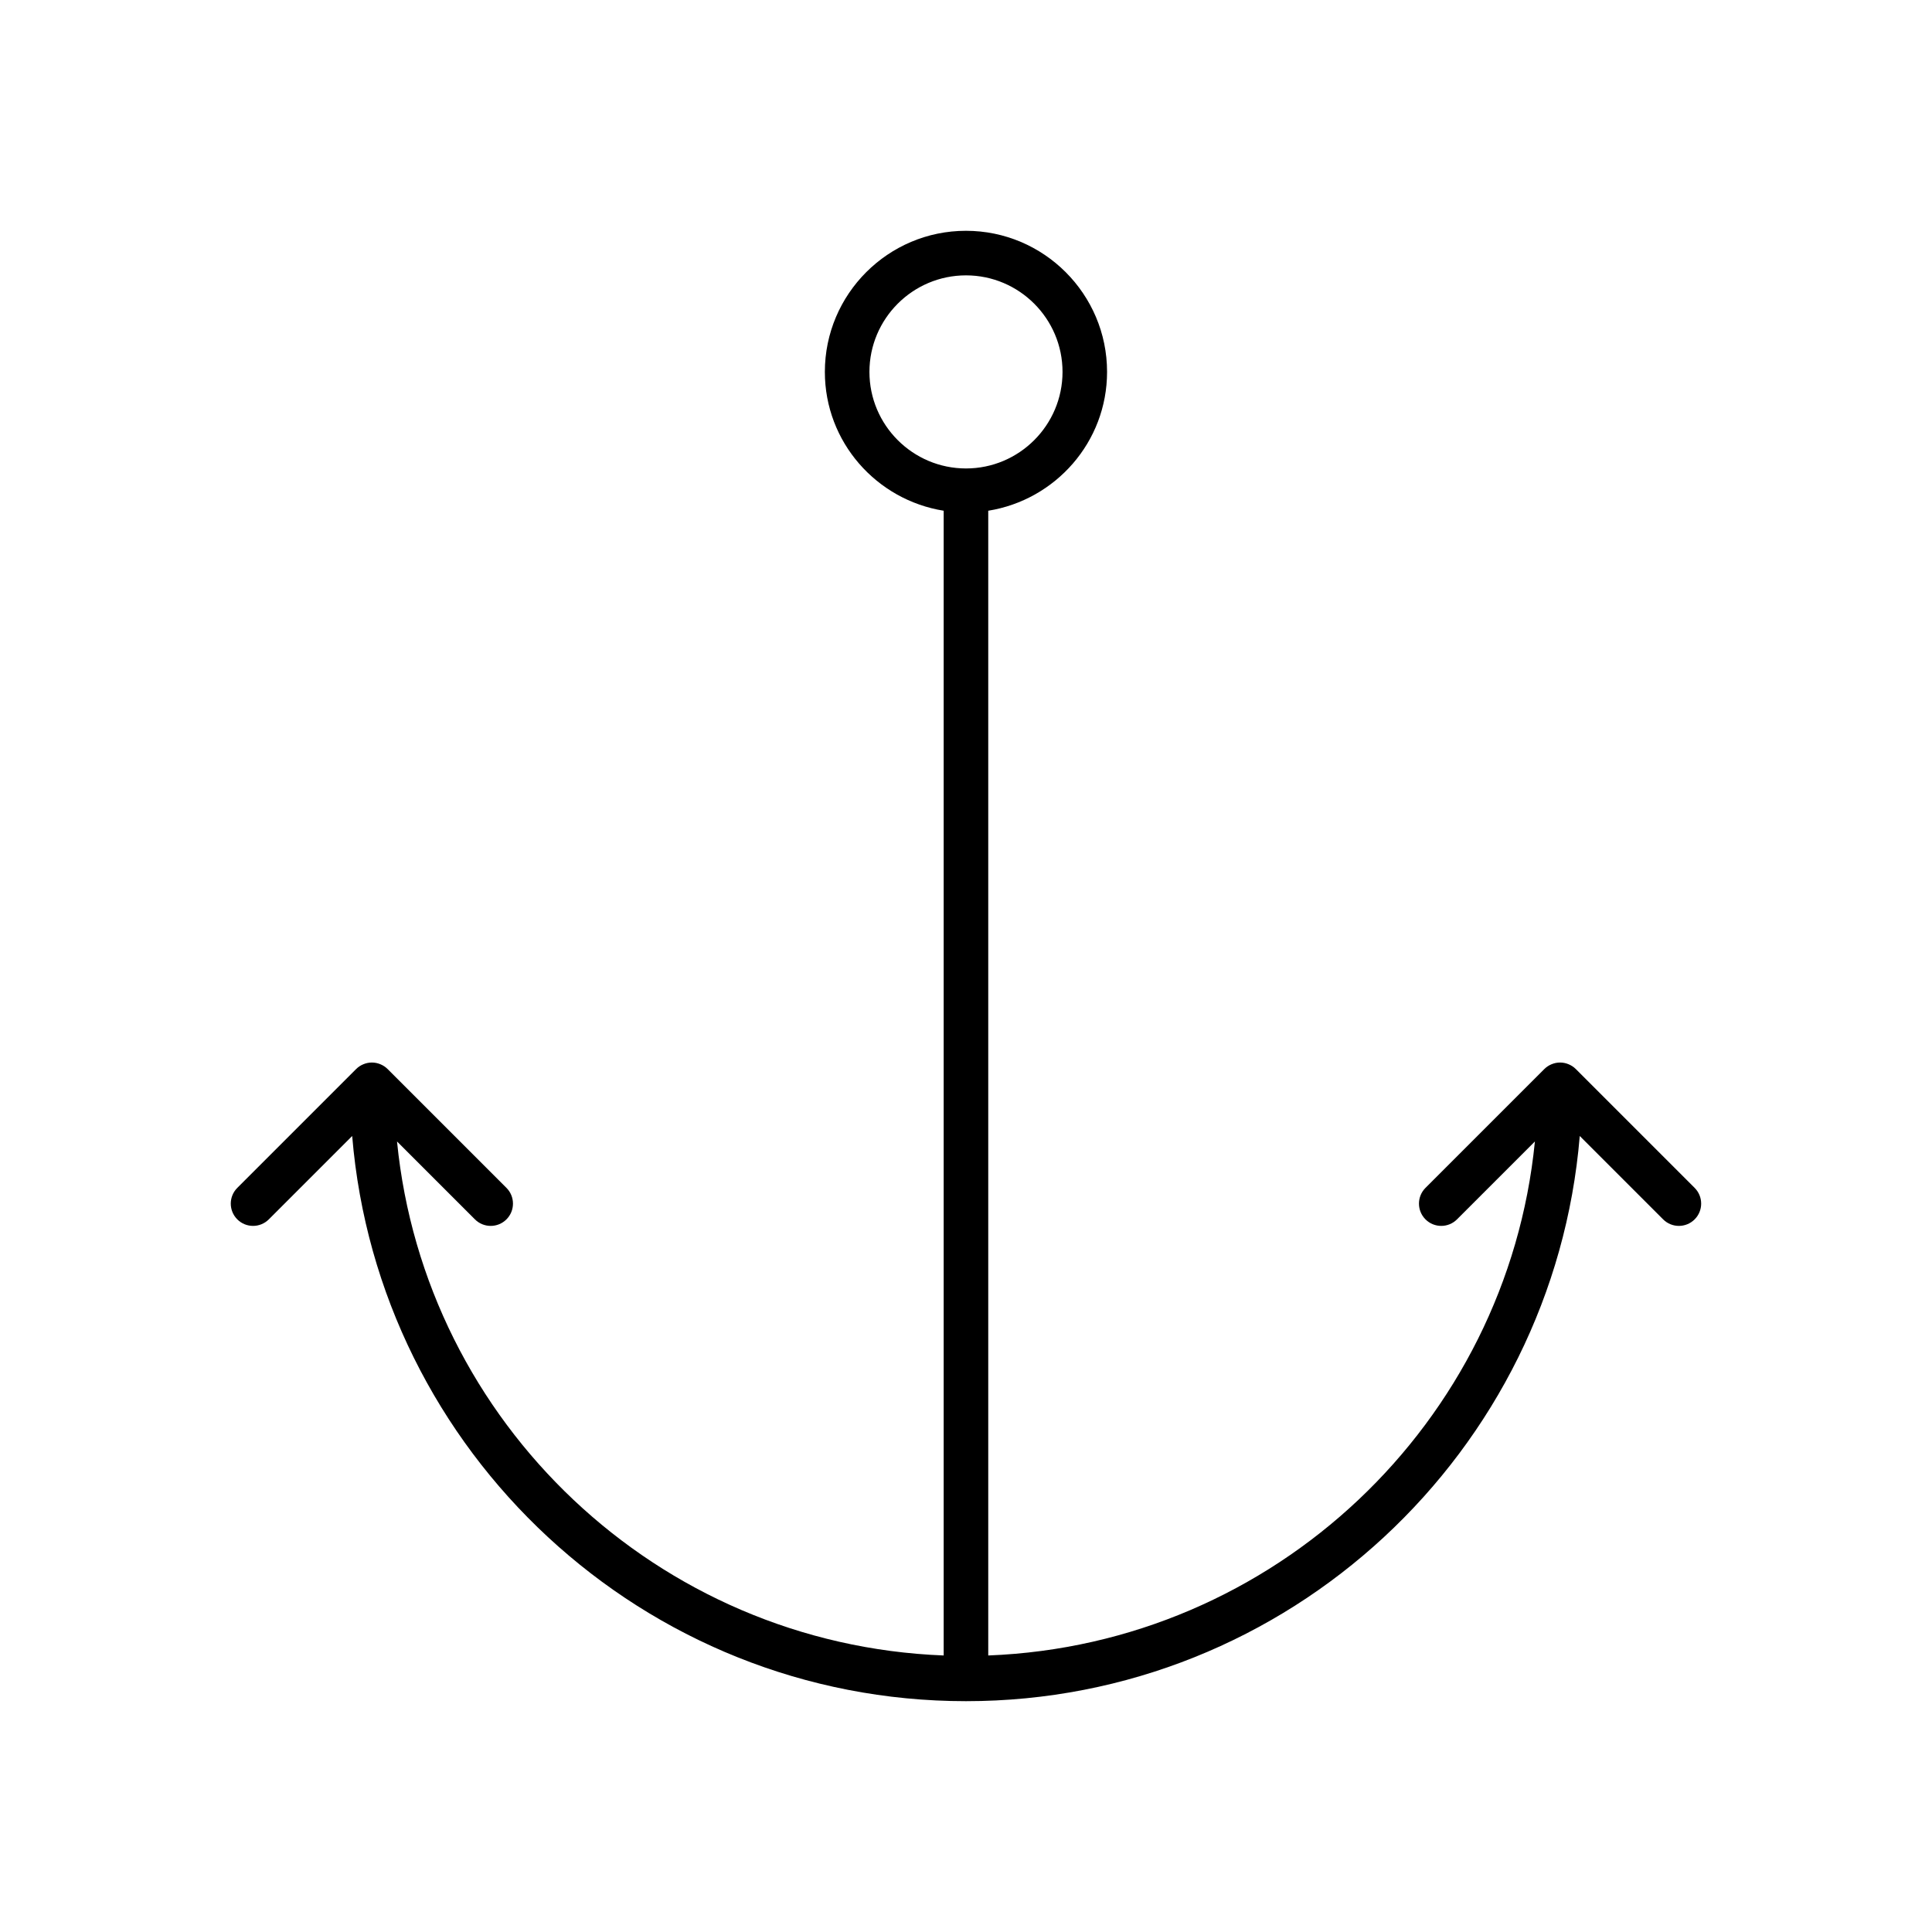
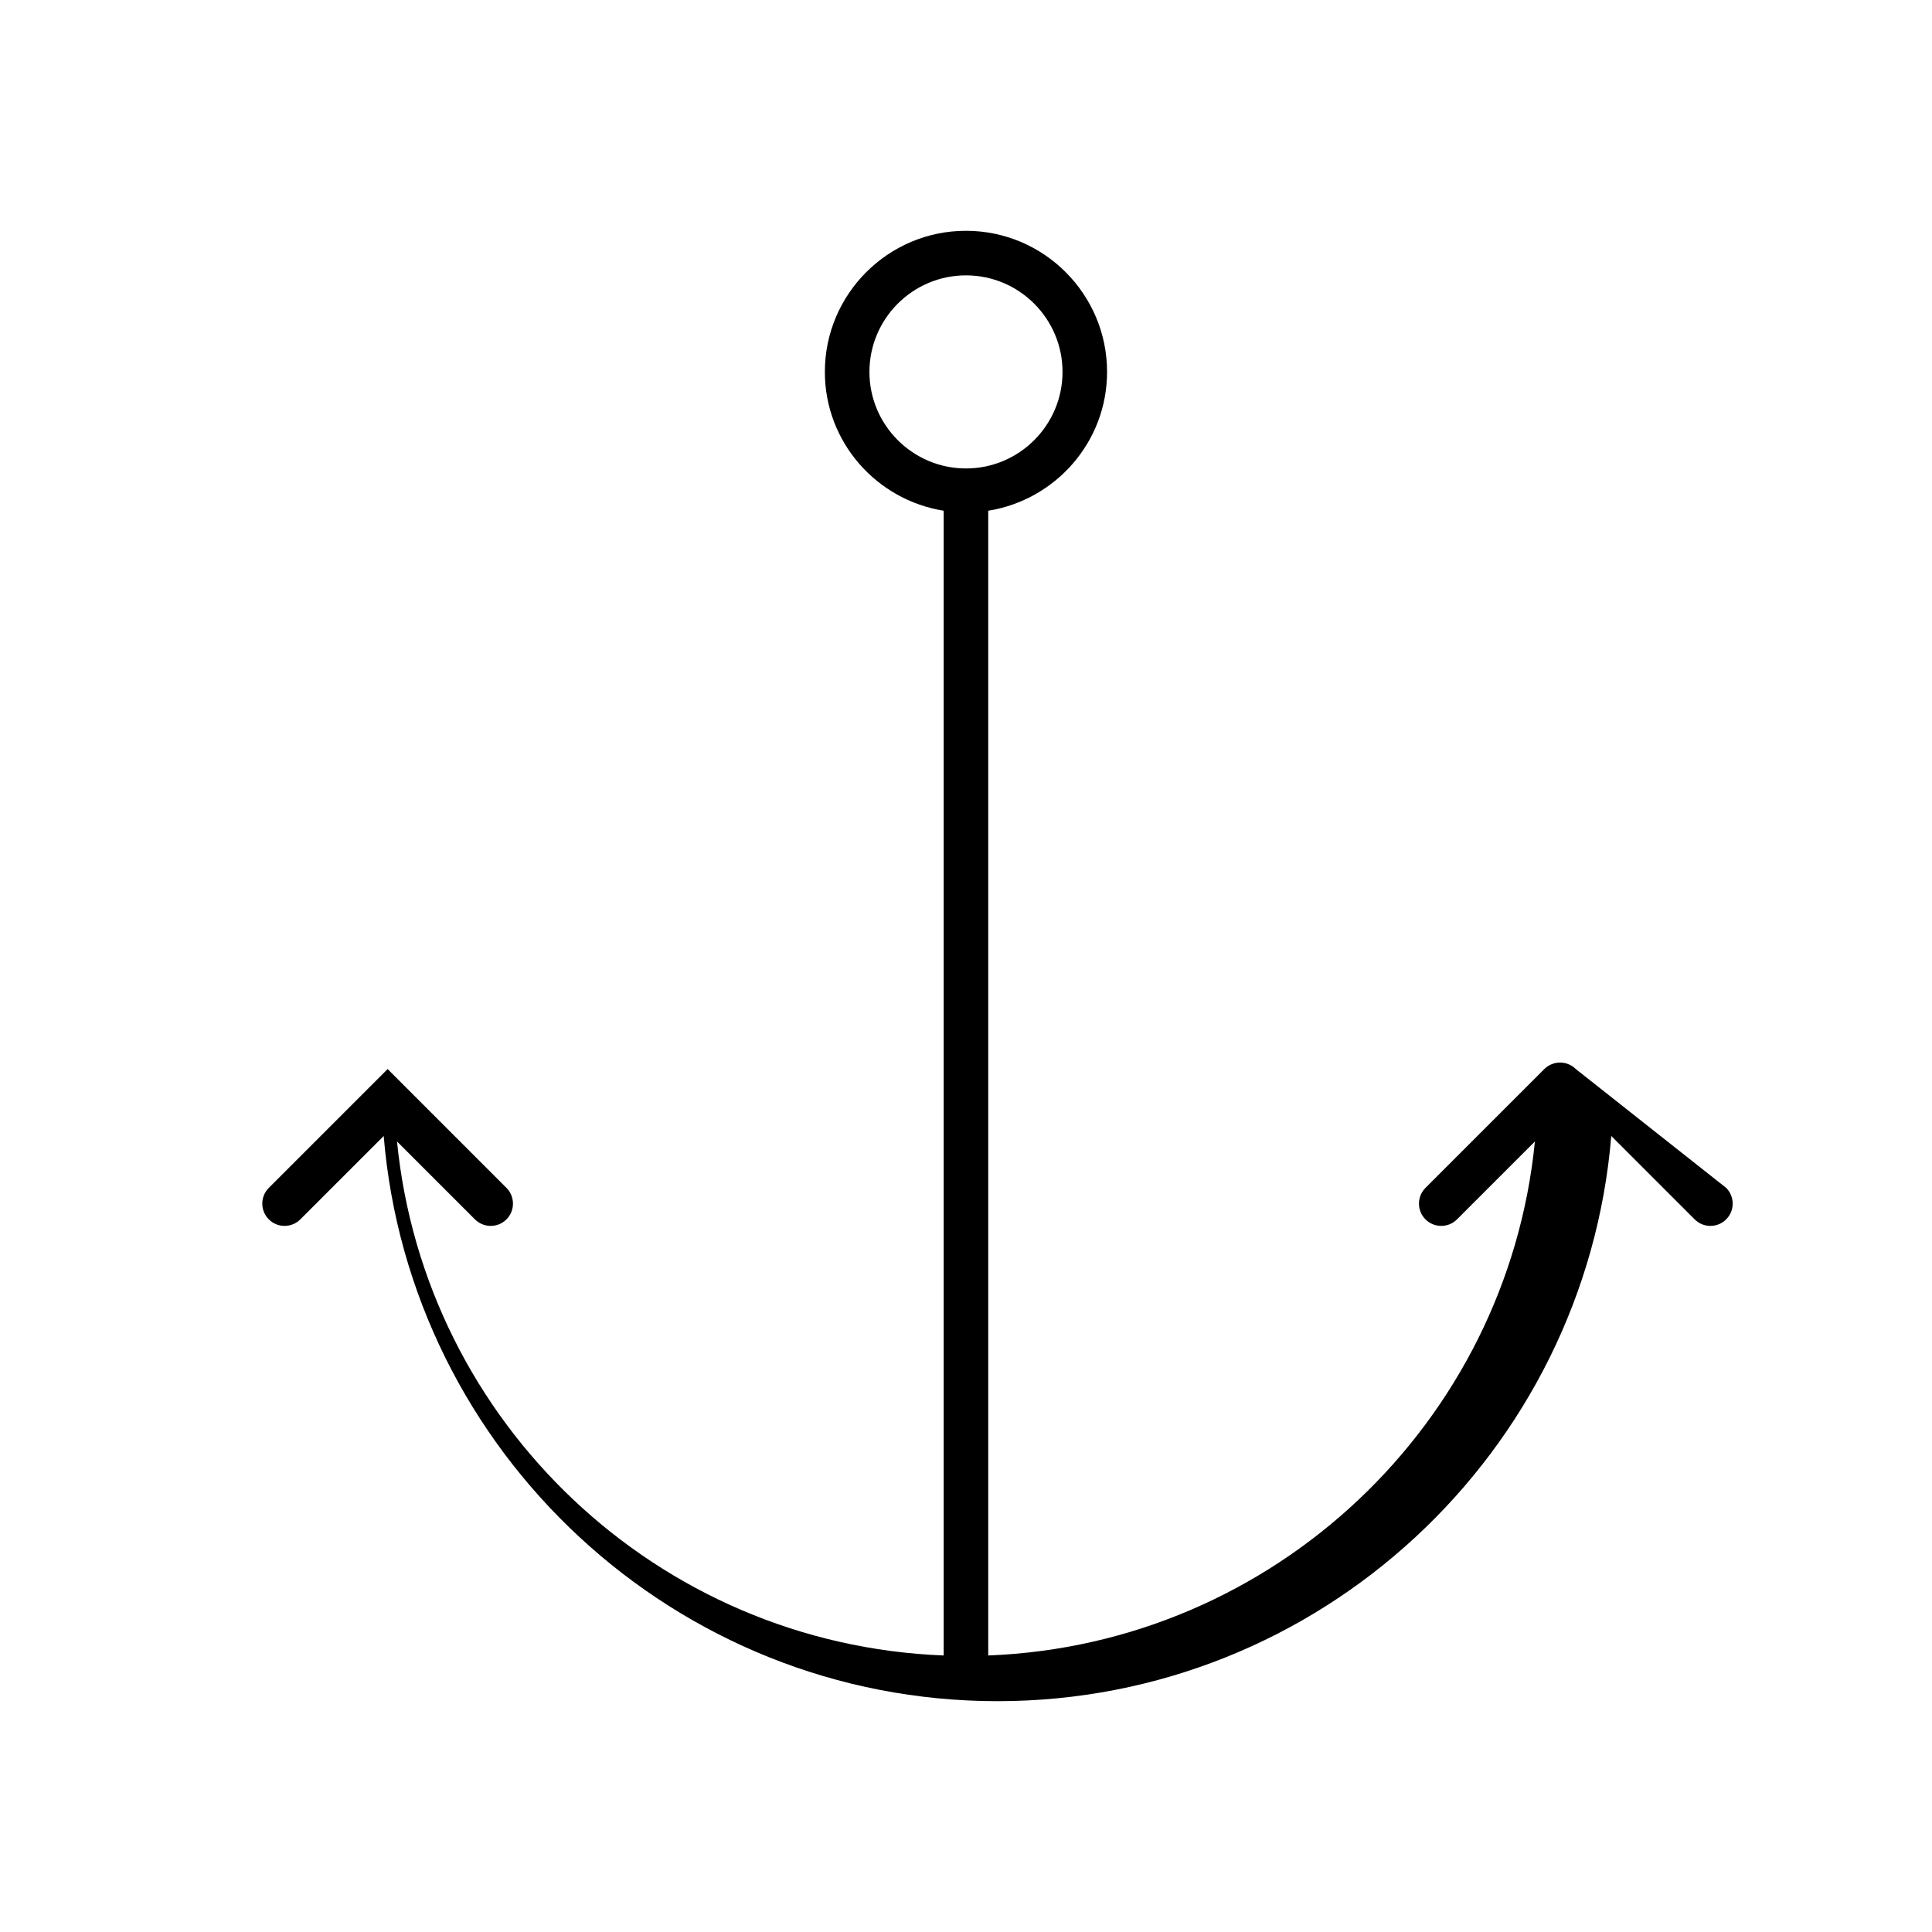
<svg xmlns="http://www.w3.org/2000/svg" fill="#000000" width="800px" height="800px" version="1.1" viewBox="144 144 512 512">
-   <path d="m561.61 427.31c-0.566-0.566-1.223-0.984-1.918-1.273-0.695-0.289-1.457-0.457-2.258-0.457s-1.559 0.168-2.258 0.457c-0.695 0.289-1.352 0.707-1.918 1.273l-31.488 31.488c-2.305 2.305-2.305 6.043 0 8.348 2.305 2.305 6.043 2.305 8.348 0l20.648-20.648c-7.367 74.59-69.078 133.28-144.87 136.22v-303.37c17.805-2.856 31.488-18.199 31.488-36.793 0-20.617-16.773-37.391-37.391-37.391-20.621-0.004-37.395 16.773-37.395 37.391 0 18.598 13.684 33.941 31.488 36.793v303.37c-75.789-2.941-137.5-61.633-144.87-136.22l20.648 20.648c1.152 1.152 2.664 1.73 4.176 1.73s3.019-0.578 4.176-1.73c2.305-2.305 2.305-6.043 0-8.348l-31.488-31.488c-0.566-0.566-1.223-0.984-1.918-1.273-0.699-0.289-1.457-0.457-2.258-0.457-0.801 0-1.559 0.168-2.258 0.457-0.695 0.289-1.352 0.707-1.918 1.273l-31.488 31.488c-2.305 2.305-2.305 6.043 0 8.348 2.305 2.305 6.043 2.305 8.348 0l22.098-22.098c6.934 83.73 77.172 149.78 162.66 149.78s155.72-66.051 162.66-149.78l22.098 22.098c1.152 1.152 2.664 1.73 4.172 1.73 1.512 0 3.019-0.578 4.176-1.73 2.305-2.305 2.305-6.043 0-8.348zm-187.2-184.75c0-14.105 11.477-25.586 25.586-25.586 14.105 0 25.586 11.477 25.586 25.586 0 14.105-11.477 25.586-25.586 25.586-14.109-0.004-25.586-11.48-25.586-25.586z" />
+   <path d="m561.61 427.31c-0.566-0.566-1.223-0.984-1.918-1.273-0.695-0.289-1.457-0.457-2.258-0.457s-1.559 0.168-2.258 0.457c-0.695 0.289-1.352 0.707-1.918 1.273l-31.488 31.488c-2.305 2.305-2.305 6.043 0 8.348 2.305 2.305 6.043 2.305 8.348 0l20.648-20.648c-7.367 74.59-69.078 133.28-144.87 136.22v-303.37c17.805-2.856 31.488-18.199 31.488-36.793 0-20.617-16.773-37.391-37.391-37.391-20.621-0.004-37.395 16.773-37.395 37.391 0 18.598 13.684 33.941 31.488 36.793v303.37c-75.789-2.941-137.5-61.633-144.87-136.22l20.648 20.648c1.152 1.152 2.664 1.73 4.176 1.73s3.019-0.578 4.176-1.73c2.305-2.305 2.305-6.043 0-8.348l-31.488-31.488l-31.488 31.488c-2.305 2.305-2.305 6.043 0 8.348 2.305 2.305 6.043 2.305 8.348 0l22.098-22.098c6.934 83.73 77.172 149.78 162.66 149.78s155.72-66.051 162.66-149.78l22.098 22.098c1.152 1.152 2.664 1.73 4.172 1.73 1.512 0 3.019-0.578 4.176-1.73 2.305-2.305 2.305-6.043 0-8.348zm-187.2-184.75c0-14.105 11.477-25.586 25.586-25.586 14.105 0 25.586 11.477 25.586 25.586 0 14.105-11.477 25.586-25.586 25.586-14.109-0.004-25.586-11.48-25.586-25.586z" />
</svg>